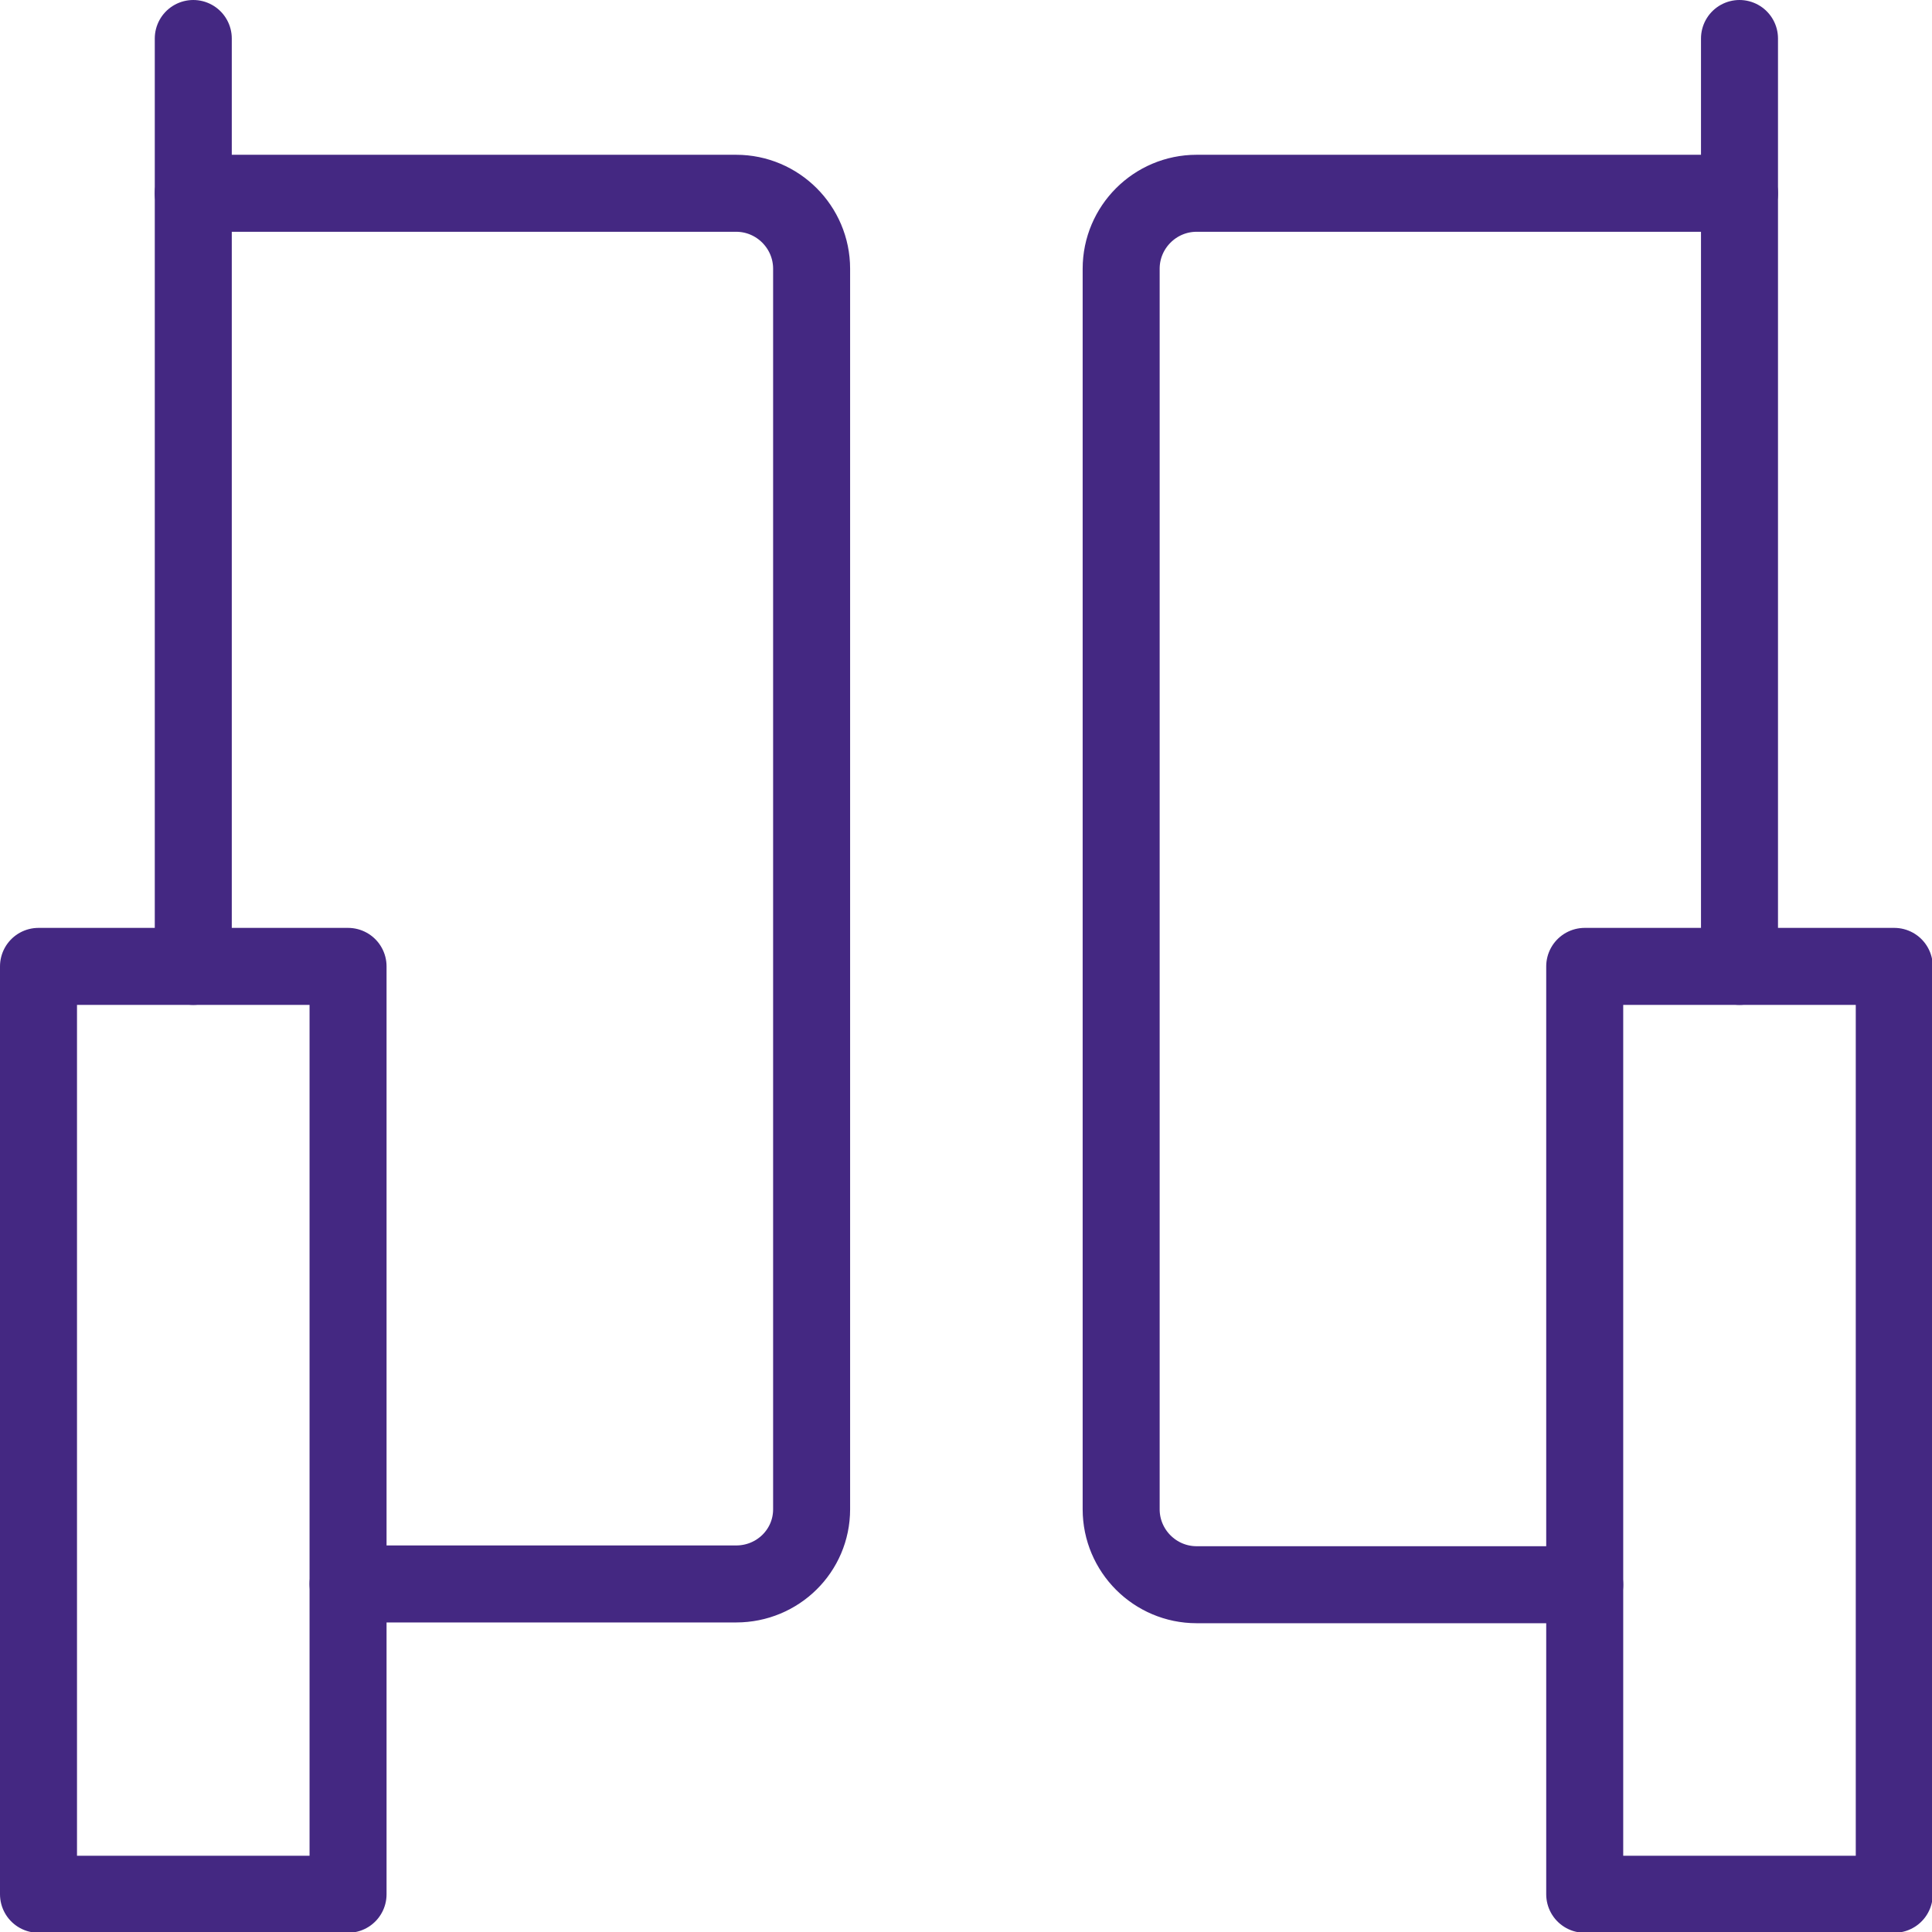
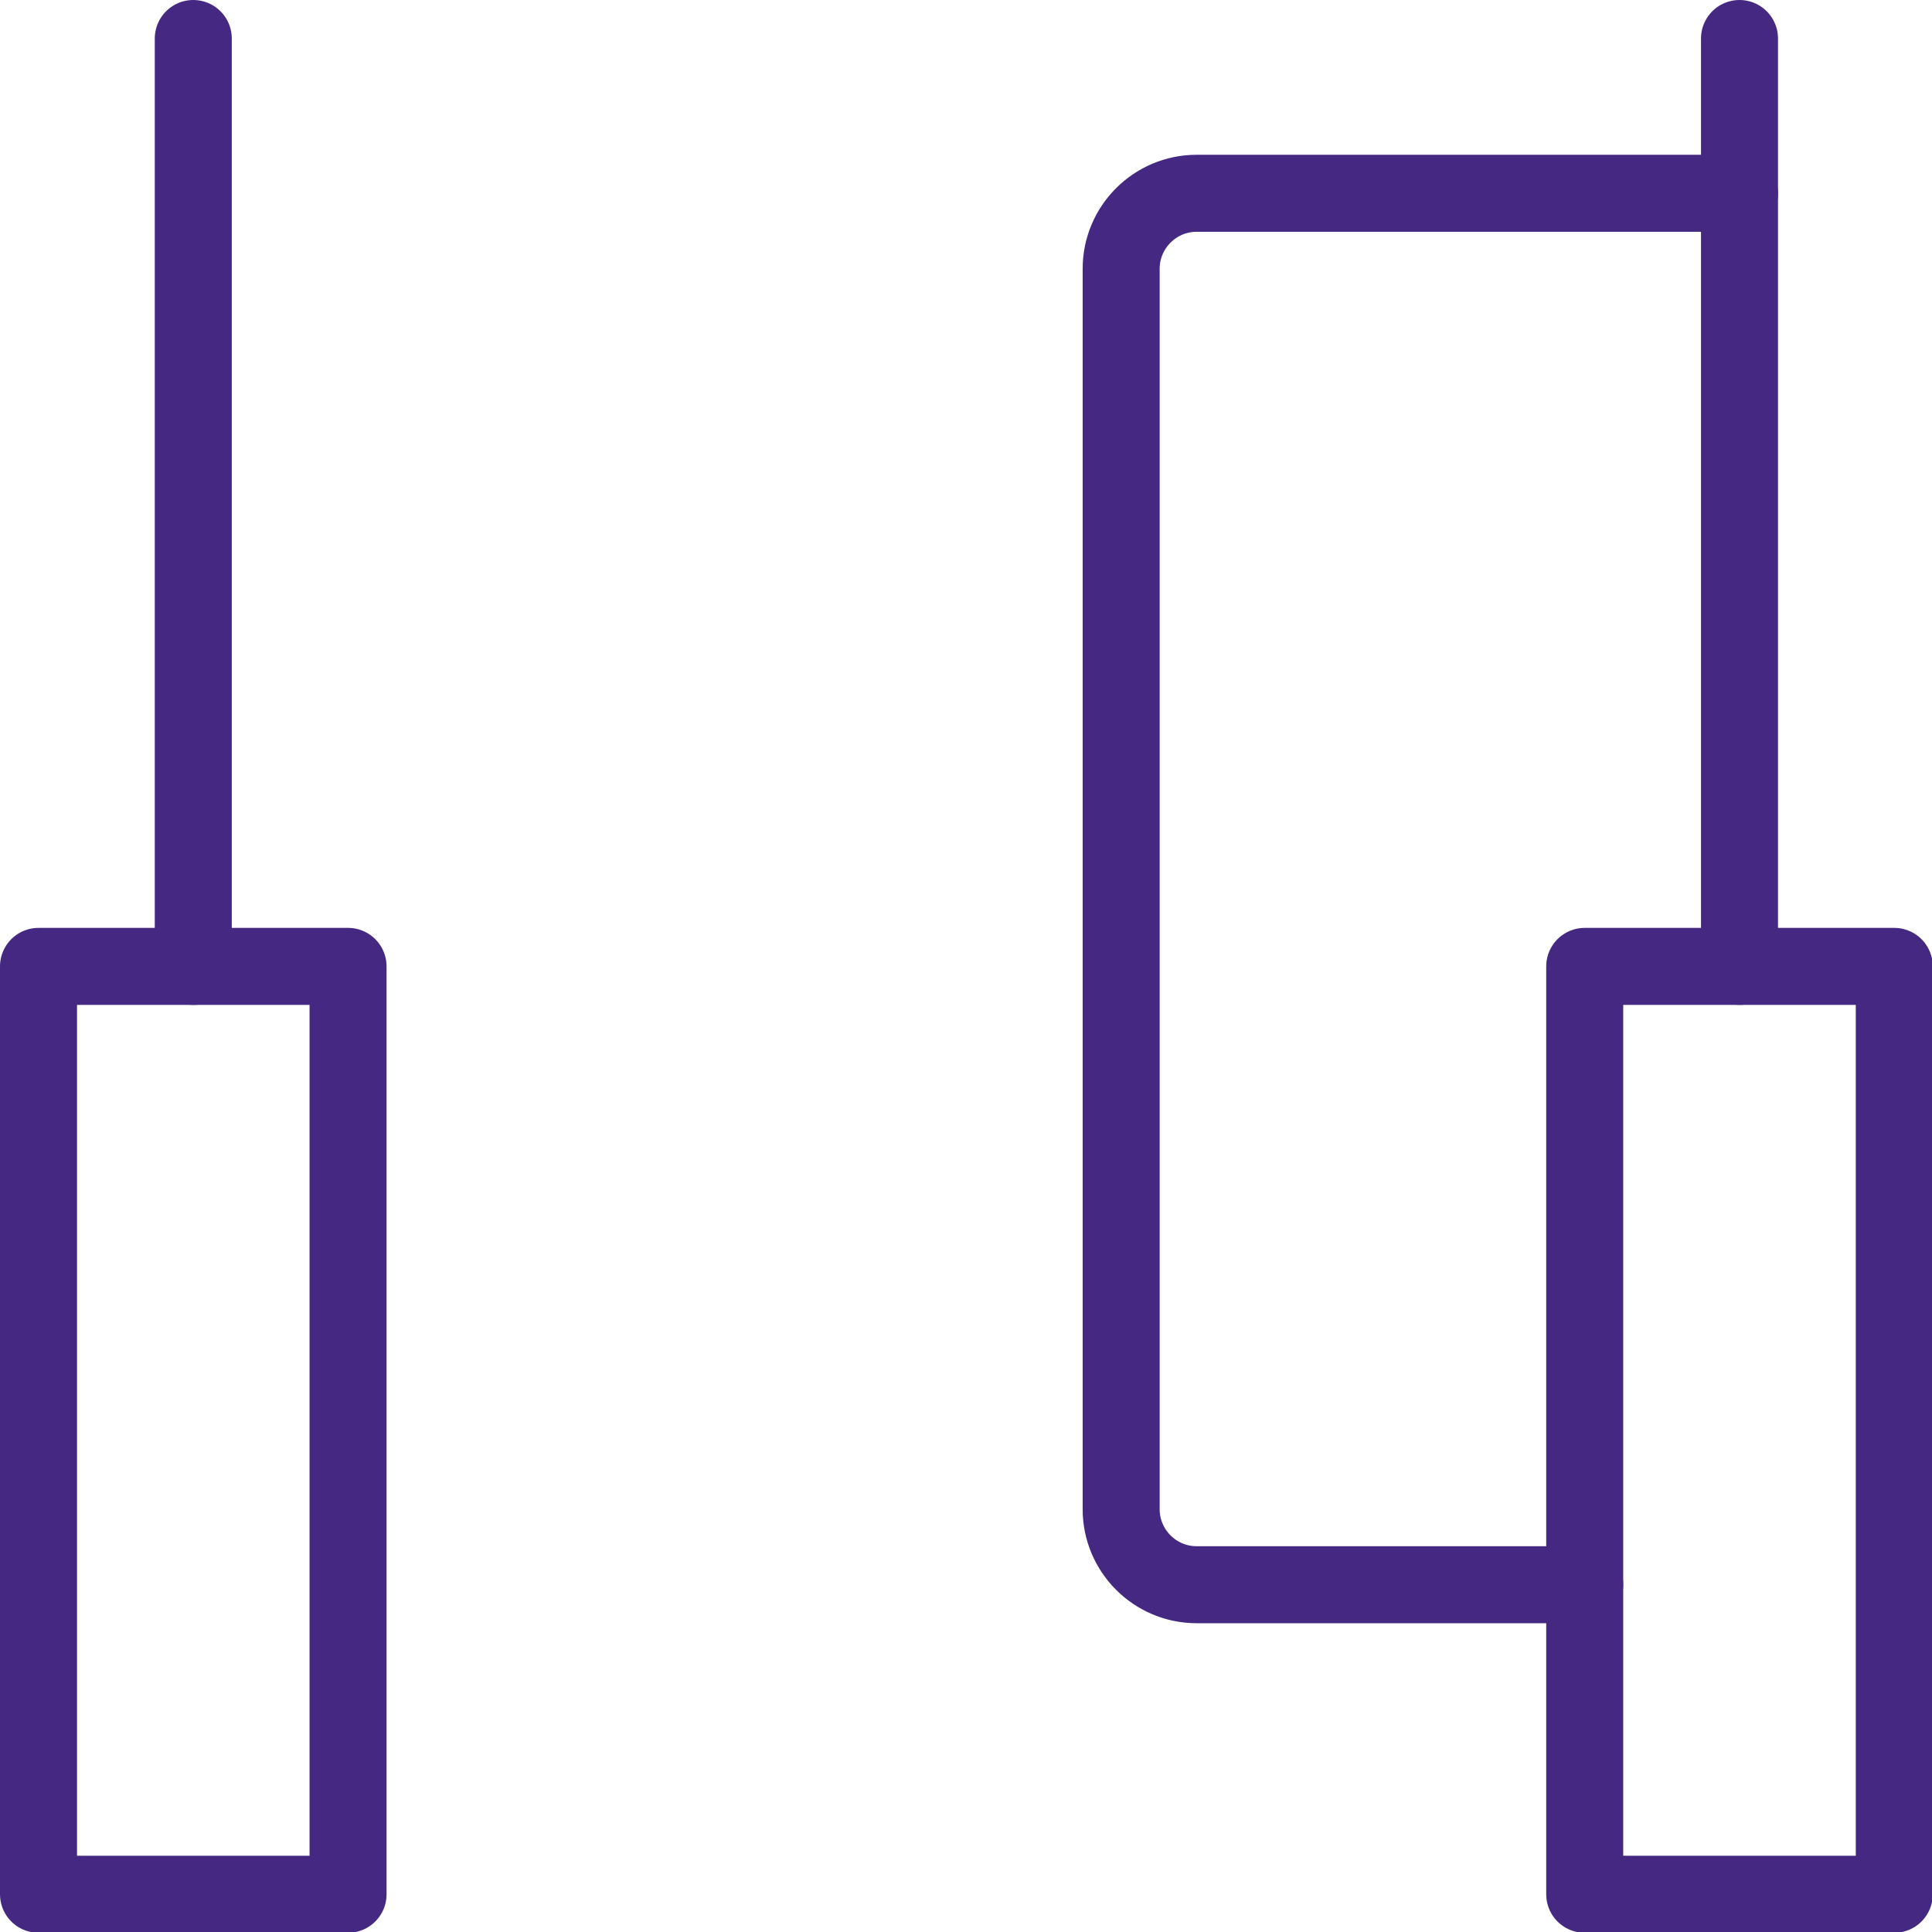
<svg xmlns="http://www.w3.org/2000/svg" id="Calque_2" data-name="Calque 2" viewBox="0 0 25.09 25.09">
  <defs>
    <style>
      .cls-1 {
        fill: none;
        stroke: #442882;
        stroke-linecap: round;
        stroke-linejoin: round;
      }
    </style>
  </defs>
  <g id="Calque_1-2" data-name="Calque 1">
    <g id="Calque_2-2" data-name="Calque 2">
      <g id="Calque_1-2" data-name="Calque 1-2">
-         <path class="cls-1" d="m2.51,2.51h7.05c.54,0,.98.44.98.98,0,0,0,0,0,0v16.11c0,.54-.44.97-.98.97h-5.04" />
        <rect class="cls-1" x=".5" y="12.55" width="4.02" height="12.05" />
        <line class="cls-1" x1="2.51" y1="12.55" x2="2.51" y2=".5" />
-         <path class="cls-1" d="m22.59,2.51h-7.05c-.54,0-.98.44-.98.98h0v16.11c0,.54.44.98.98.98h5.04" />
+         <path class="cls-1" d="m22.59,2.51h-7.05c-.54,0-.98.44-.98.98v16.11c0,.54.44.98.98.98h5.04" />
        <rect class="cls-1" x="20.58" y="12.55" width="4.02" height="12.05" />
        <line class="cls-1" x1="22.59" y1="12.55" x2="22.59" y2=".5" />
      </g>
    </g>
  </g>
</svg>